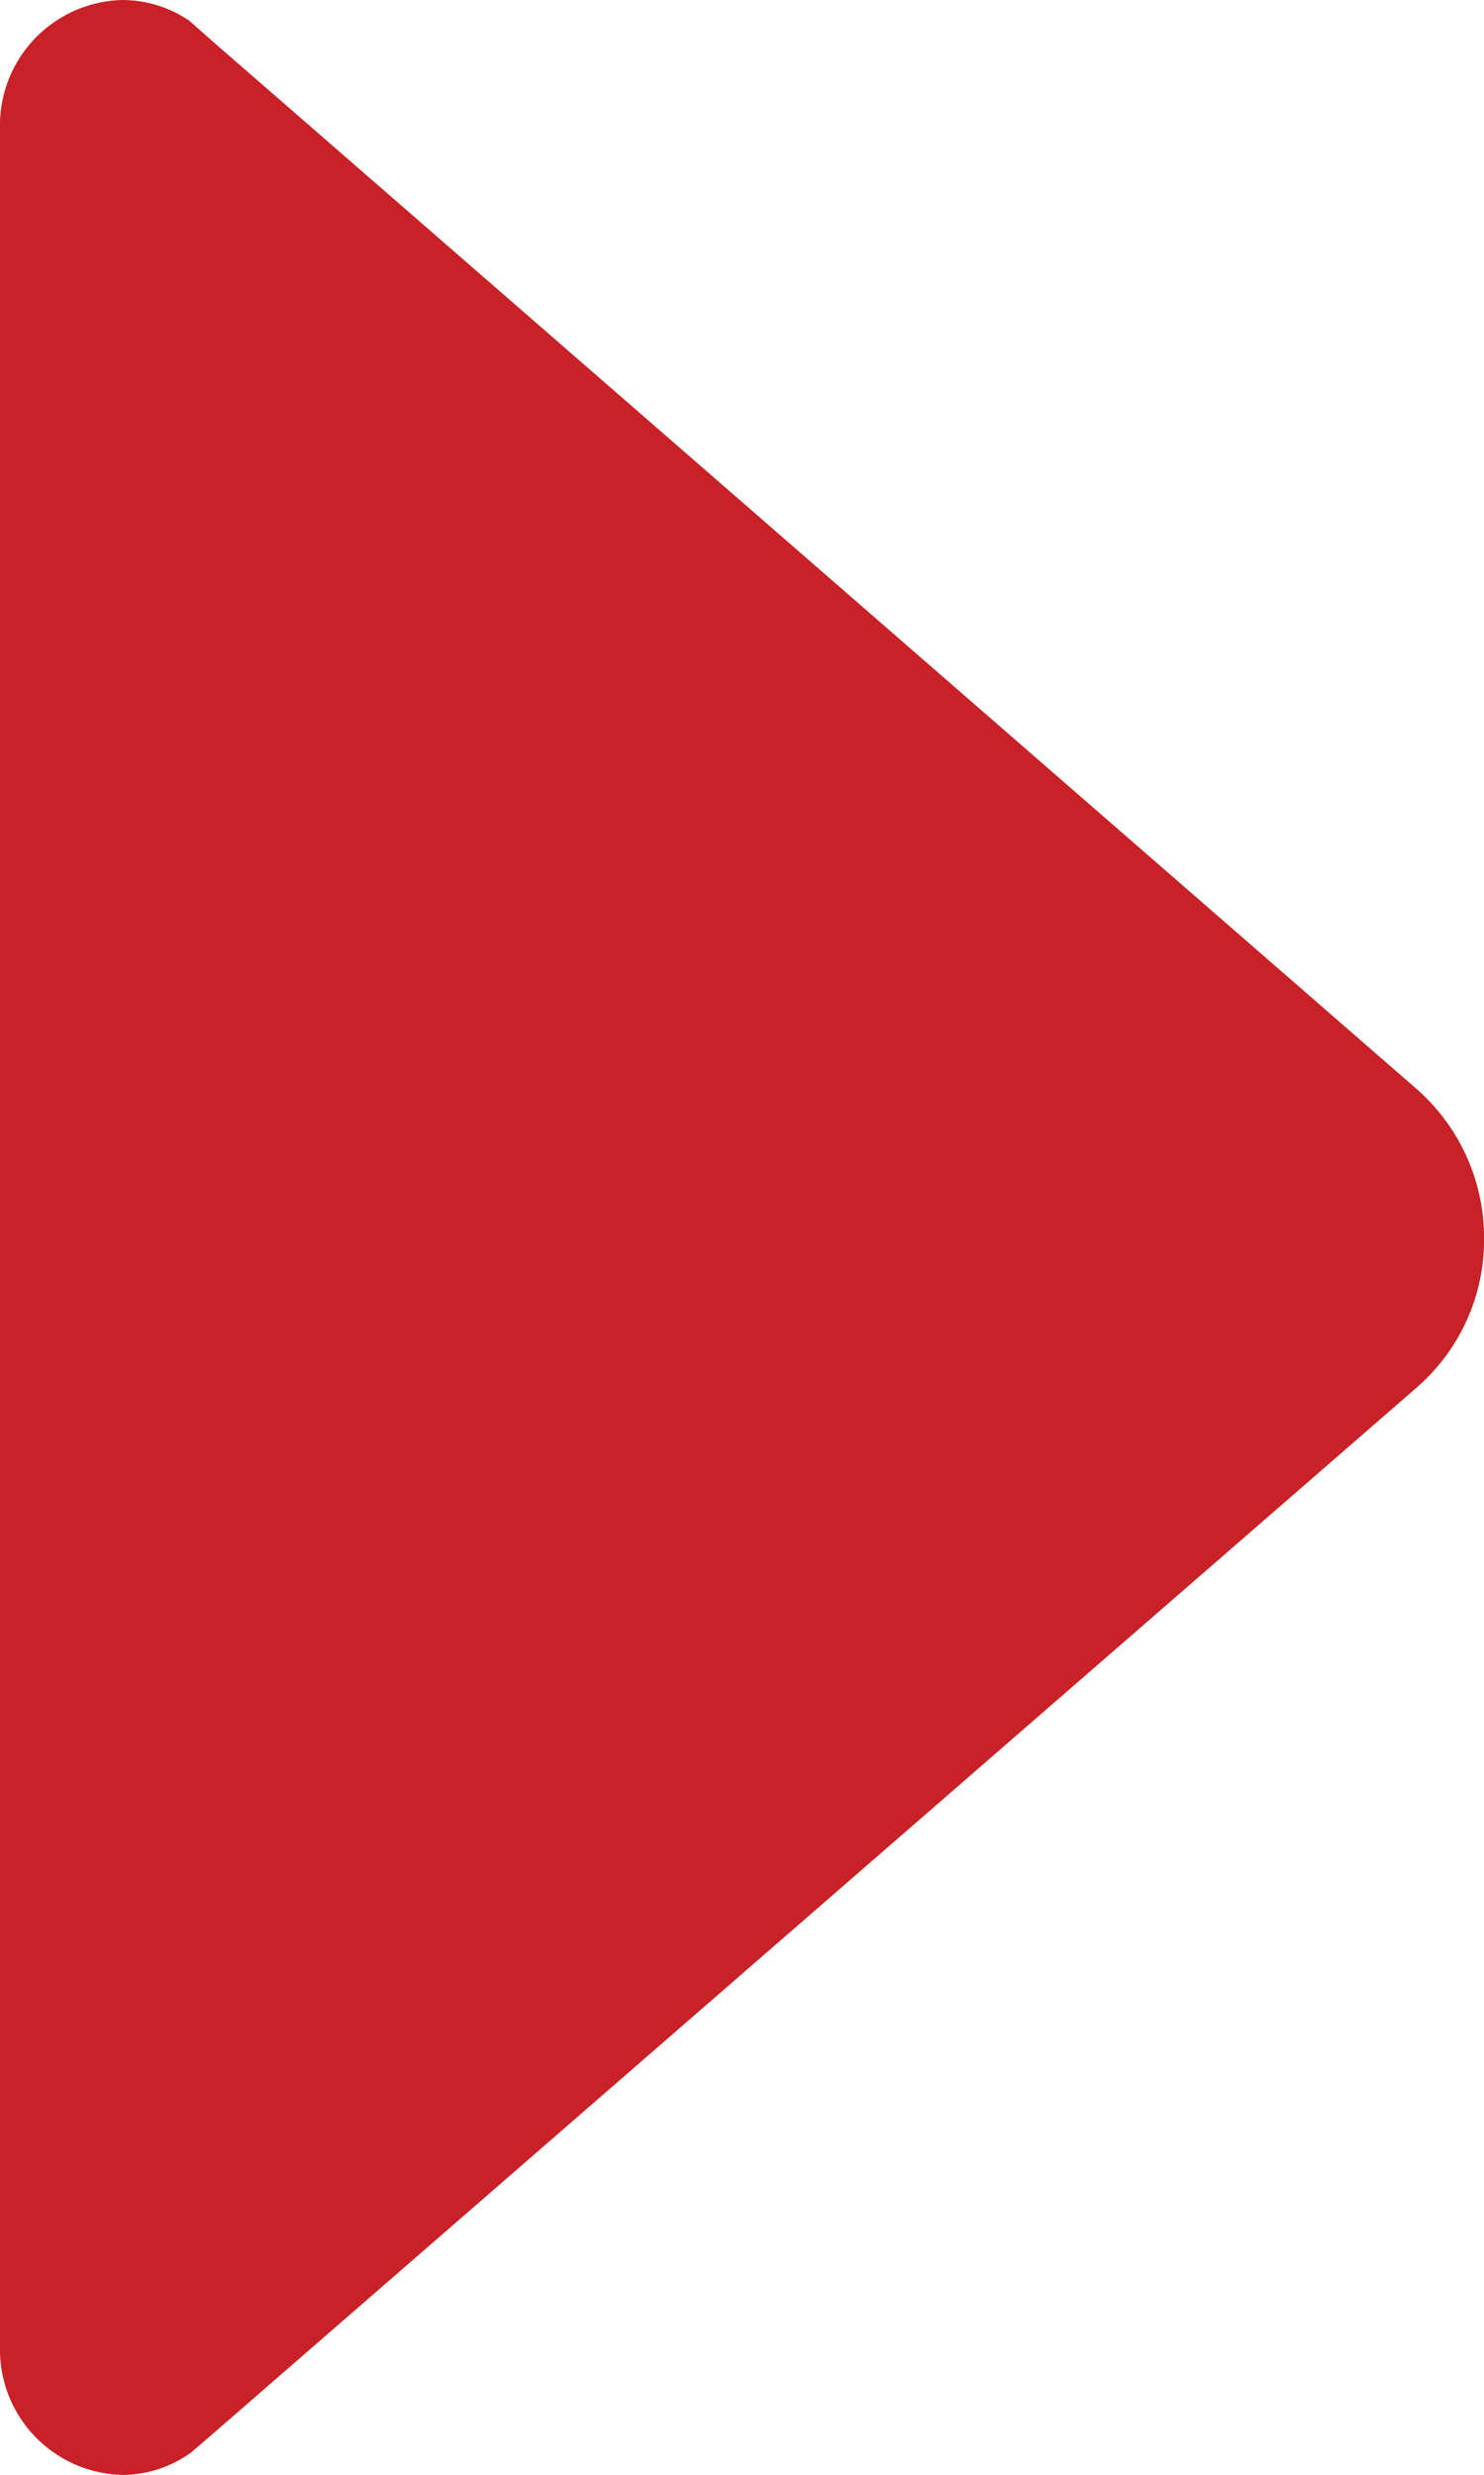
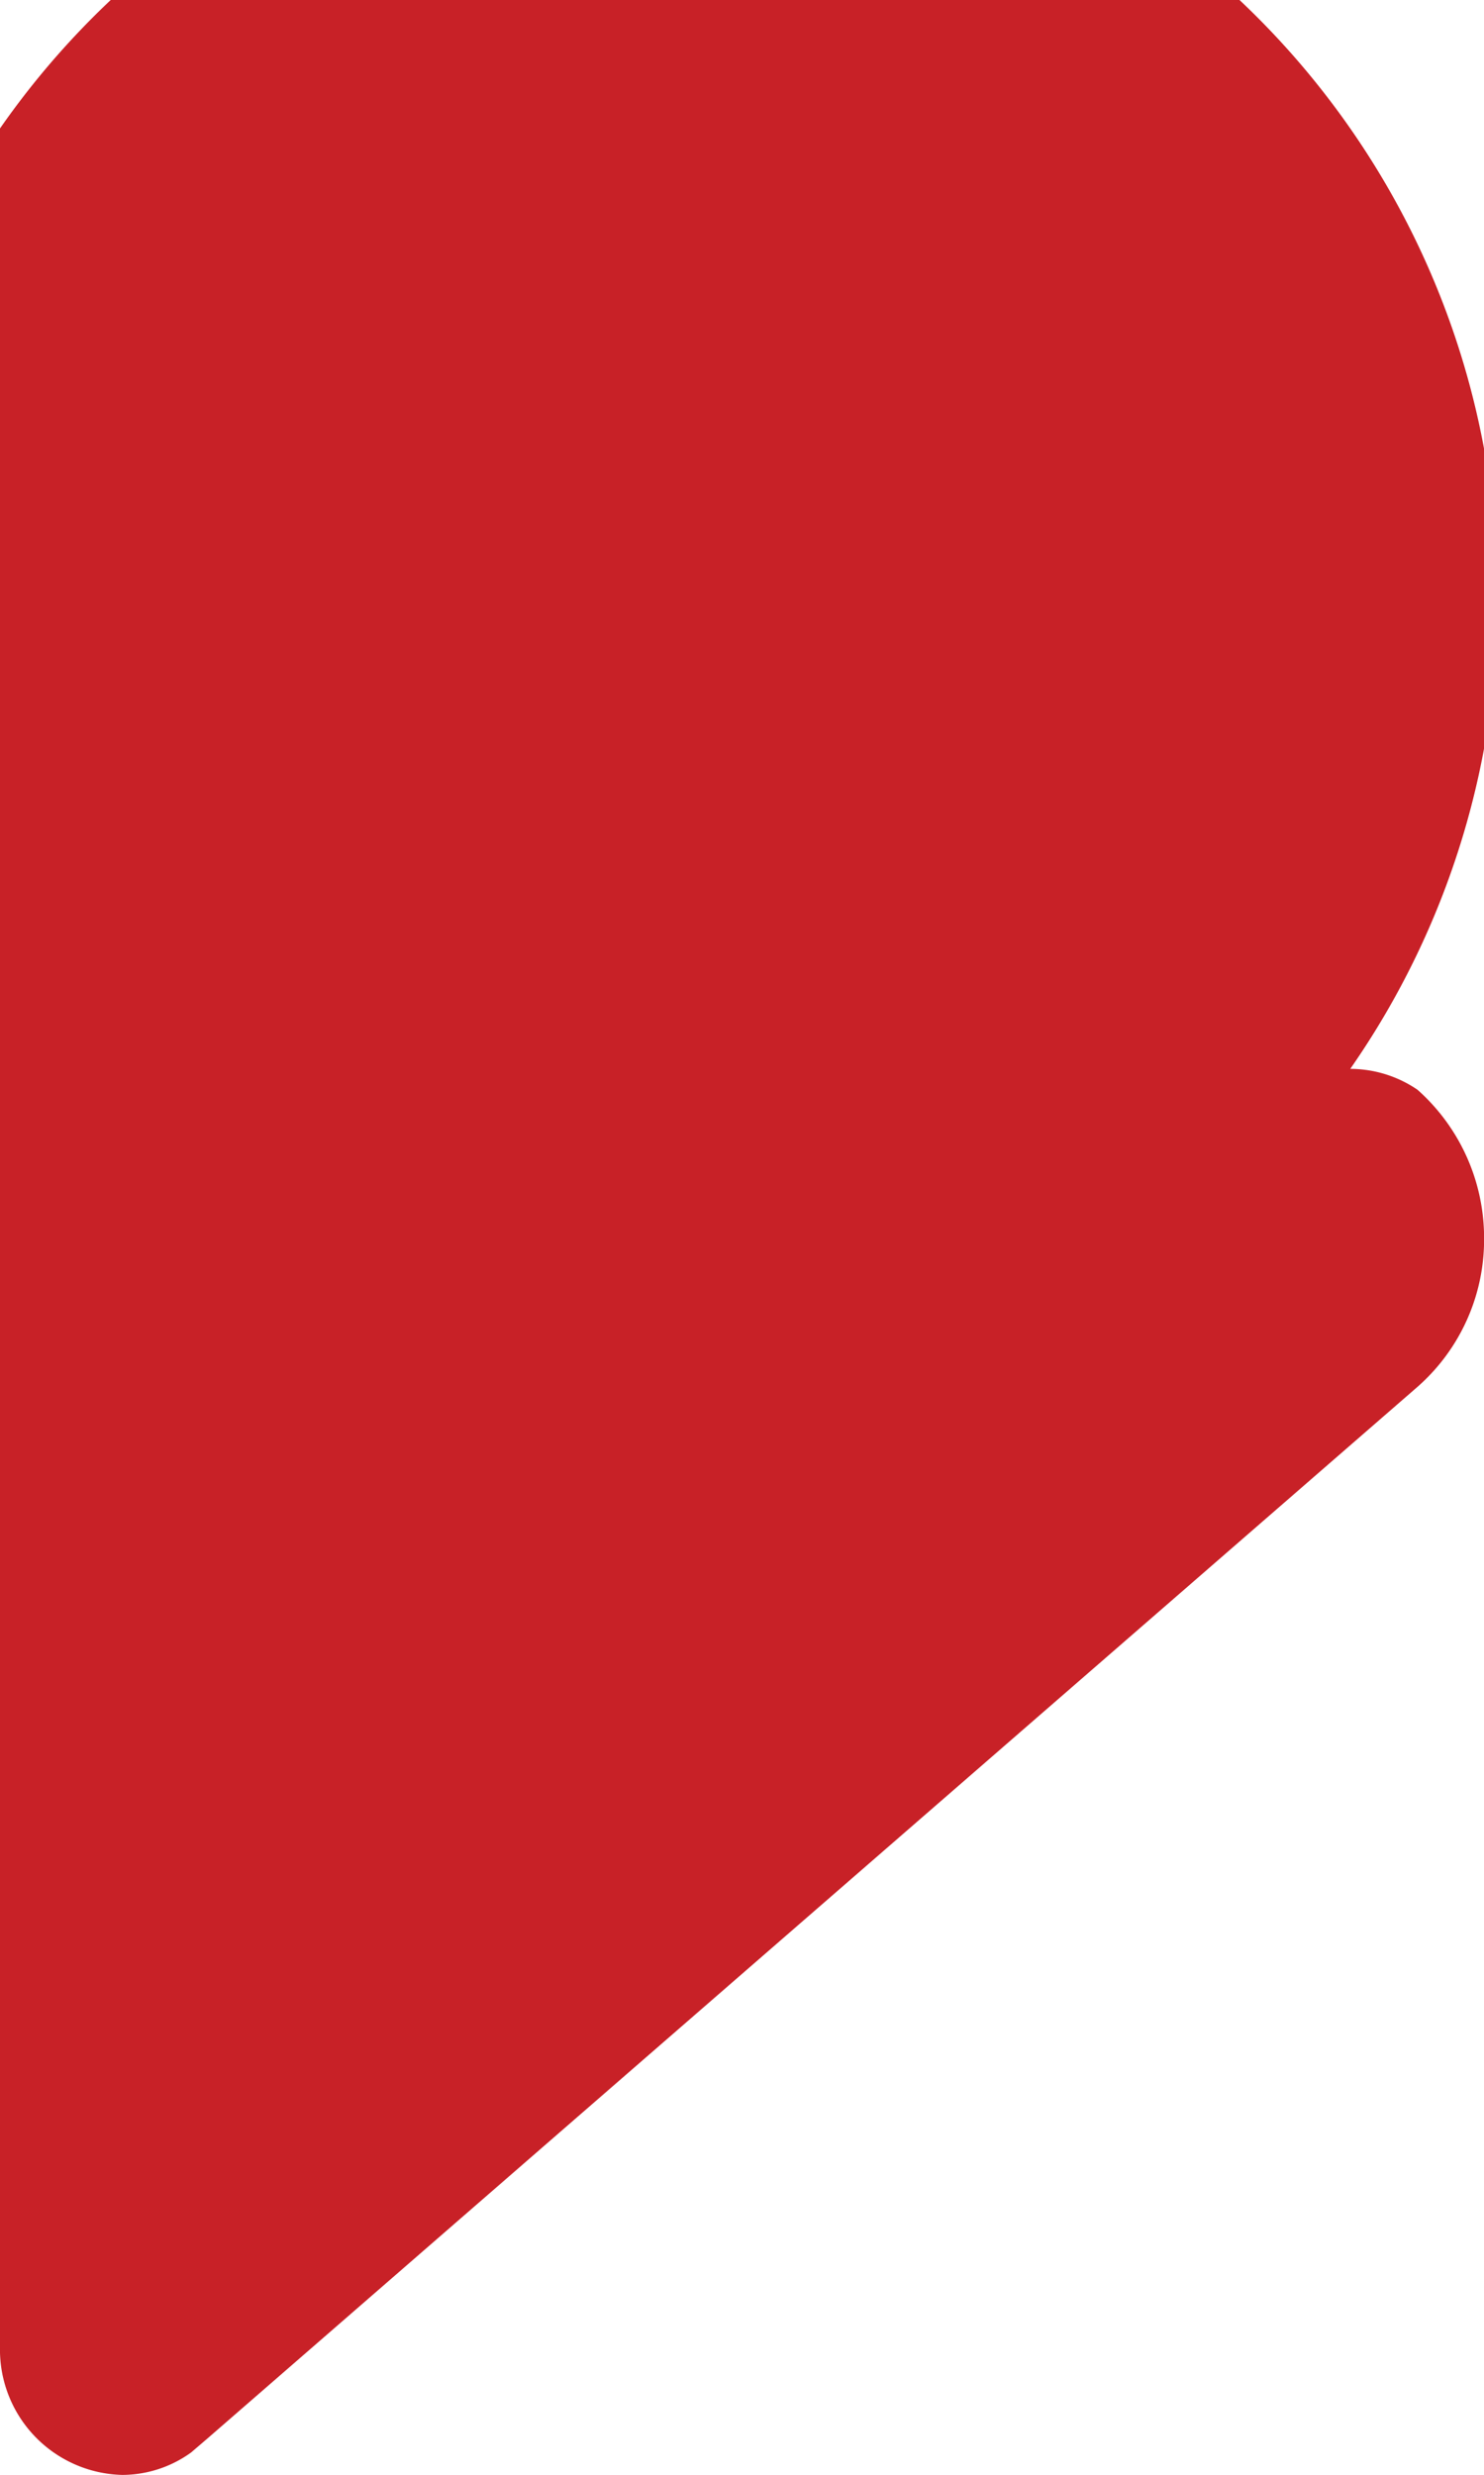
<svg xmlns="http://www.w3.org/2000/svg" width="15.9" height="26.514" viewBox="0 0 15.9 26.514">
-   <path id="icon-seta-D" d="M96.24,162.047l.149.174,11.268,12.967a2.1,2.1,0,0,0,1.591.713,2.125,2.125,0,0,0,1.591-.713l11.26-12.942.191-.215a1.28,1.28,0,0,0,.224-.721A1.343,1.343,0,0,0,121.138,160H97.375A1.343,1.343,0,0,0,96,161.309,1.265,1.265,0,0,0,96.24,162.047Z" transform="translate(-160 122.514) rotate(-90)" fill="#c82127" />
+   <path id="icon-seta-D" d="M96.24,162.047l.149.174,11.268,12.967a2.1,2.1,0,0,0,1.591.713,2.125,2.125,0,0,0,1.591-.713a1.28,1.28,0,0,0,.224-.721A1.343,1.343,0,0,0,121.138,160H97.375A1.343,1.343,0,0,0,96,161.309,1.265,1.265,0,0,0,96.24,162.047Z" transform="translate(-160 122.514) rotate(-90)" fill="#c82127" />
</svg>